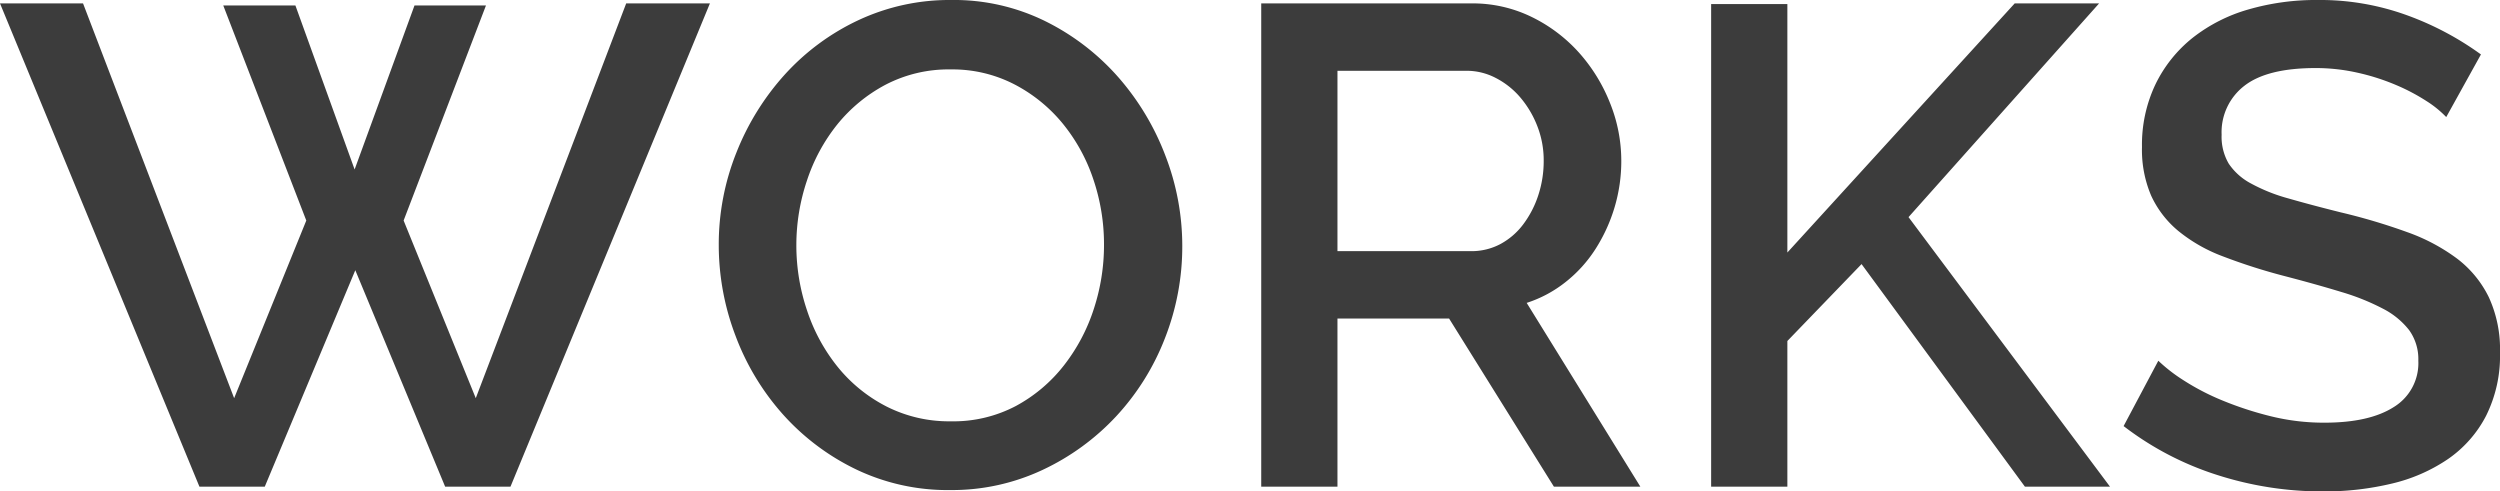
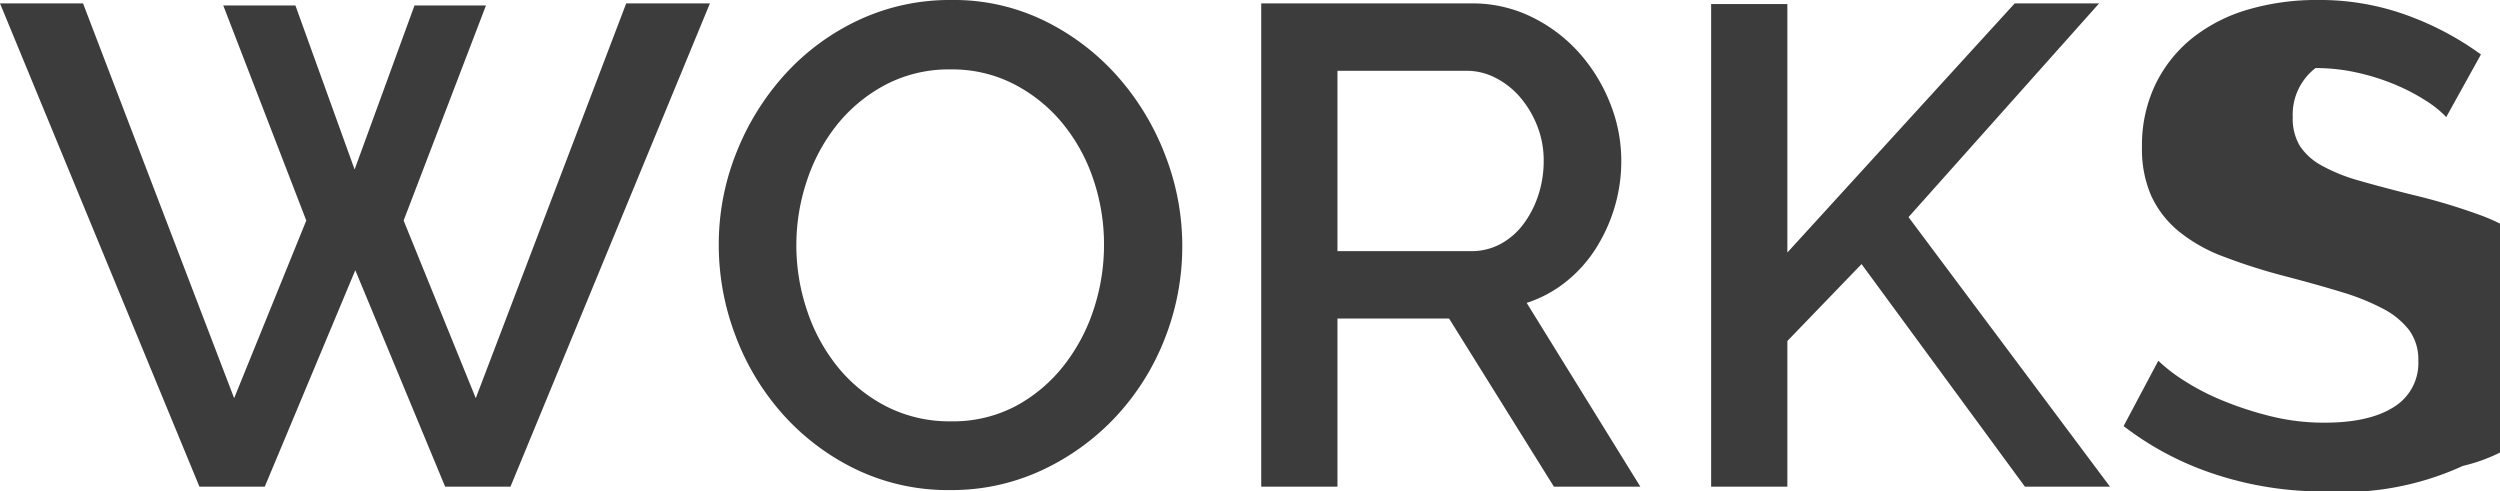
<svg xmlns="http://www.w3.org/2000/svg" width="367.3" height="72.2" viewBox="0 0 367.3 72.2">
-   <path d="M33.2-70.7H43.8l8.7,24.1,8.8-24.1H71.8L59.7-39.1,70.3-13,92.4-71h12.3L75.4,0H65.8L52.6-31.8,39.3,0H29.7L.4-71H12.6L34.8-13,45.4-39.1ZM140,.5a31.155,31.155,0,0,1-13.85-3.05,34.507,34.507,0,0,1-10.75-8.1,36.593,36.593,0,0,1-6.95-11.55A37.423,37.423,0,0,1,106-35.5a36.284,36.284,0,0,1,2.6-13.6,37.756,37.756,0,0,1,7.15-11.5,34.152,34.152,0,0,1,10.8-7.95A31.571,31.571,0,0,1,140.2-71.5a30.332,30.332,0,0,1,13.85,3.15,34.858,34.858,0,0,1,10.7,8.25,37.865,37.865,0,0,1,6.9,11.55A36.755,36.755,0,0,1,174.1-35.4a36.908,36.908,0,0,1-2.55,13.6,35.911,35.911,0,0,1-7.15,11.45,35.123,35.123,0,0,1-10.85,7.9A31.341,31.341,0,0,1,140,.5Zm-22.6-36a29.9,29.9,0,0,0,1.6,9.7,26.364,26.364,0,0,0,4.55,8.3,22.239,22.239,0,0,0,7.15,5.75,20.326,20.326,0,0,0,9.4,2.15,19.72,19.72,0,0,0,9.55-2.25,22.468,22.468,0,0,0,7.05-5.95,26.811,26.811,0,0,0,4.4-8.3,30.137,30.137,0,0,0,1.5-9.4,29.755,29.755,0,0,0-1.6-9.75,25.859,25.859,0,0,0-4.55-8.2,22.721,22.721,0,0,0-7.1-5.7,19.806,19.806,0,0,0-9.25-2.15,20.012,20.012,0,0,0-9.6,2.25,22.879,22.879,0,0,0-7.1,5.85,26.252,26.252,0,0,0-4.45,8.25A29.7,29.7,0,0,0,117.4-35.5ZM185.7,0V-71h30.9a19.711,19.711,0,0,1,8.85,2,22.648,22.648,0,0,1,6.95,5.25,24.752,24.752,0,0,1,4.55,7.4,22.691,22.691,0,0,1,1.65,8.45,23.662,23.662,0,0,1-1,6.9,24.19,24.19,0,0,1-2.8,6.1,19.693,19.693,0,0,1-4.4,4.85A18.132,18.132,0,0,1,224.7-27L241.4,0H228.7L213.3-24.7H196.9V0Zm11.2-34.6h19.6a9.027,9.027,0,0,0,4.35-1.05,10.293,10.293,0,0,0,3.35-2.9,14.666,14.666,0,0,0,2.2-4.25,16.023,16.023,0,0,0,.8-5.1,13.729,13.729,0,0,0-.95-5.1,14.62,14.62,0,0,0-2.5-4.2,11.845,11.845,0,0,0-3.6-2.85,9.211,9.211,0,0,0-4.25-1.05h-19ZM251.8,0V-70.9H263v36.5L296.4-71h12.4l-28,31.4L310.4,0H297.9l-24-32.7L263-21.4V0Zm108-54.3a15.36,15.36,0,0,0-2.9-2.35A29.012,29.012,0,0,0,352.45-59a32.446,32.446,0,0,0-5.6-1.8,27.851,27.851,0,0,0-6.25-.7q-7.1,0-10.45,2.6a8.605,8.605,0,0,0-3.35,7.2,7.8,7.8,0,0,0,1.05,4.25,9.008,9.008,0,0,0,3.25,2.9,25.473,25.473,0,0,0,5.5,2.2q3.3.95,7.7,2.05a88.045,88.045,0,0,1,9.75,2.9,27.751,27.751,0,0,1,7.35,3.9,15.874,15.874,0,0,1,4.65,5.65,18.311,18.311,0,0,1,1.65,8.15,19.741,19.741,0,0,1-2.05,9.3,17.458,17.458,0,0,1-5.6,6.35,24.716,24.716,0,0,1-8.25,3.6A42.407,42.407,0,0,1,341.7.7a50.385,50.385,0,0,1-15.65-2.45A44.864,44.864,0,0,1,312.4-8.9l5.1-9.6a23.842,23.842,0,0,0,3.75,2.9,34.923,34.923,0,0,0,5.7,2.95,49.947,49.947,0,0,0,7.05,2.3,32.452,32.452,0,0,0,7.9.95q6.6,0,10.2-2.3a7.554,7.554,0,0,0,3.6-6.8,7.289,7.289,0,0,0-1.35-4.5,11.586,11.586,0,0,0-3.85-3.15,33.571,33.571,0,0,0-6.1-2.45q-3.6-1.1-8.2-2.3a84.937,84.937,0,0,1-9.25-2.95,23.148,23.148,0,0,1-6.55-3.75,14.722,14.722,0,0,1-3.95-5.15,17.106,17.106,0,0,1-1.35-7.15,20.622,20.622,0,0,1,2-9.25,19.77,19.77,0,0,1,5.45-6.8,23.83,23.83,0,0,1,8.15-4.15,35.59,35.59,0,0,1,10.2-1.4,37.4,37.4,0,0,1,13.3,2.3,44.008,44.008,0,0,1,10.7,5.7Z" transform="translate(-0.4 71.5)" fill="#3c3c3c" />
+   <path d="M33.2-70.7H43.8l8.7,24.1,8.8-24.1H71.8L59.7-39.1,70.3-13,92.4-71h12.3L75.4,0H65.8L52.6-31.8,39.3,0H29.7L.4-71H12.6L34.8-13,45.4-39.1ZM140,.5a31.155,31.155,0,0,1-13.85-3.05,34.507,34.507,0,0,1-10.75-8.1,36.593,36.593,0,0,1-6.95-11.55A37.423,37.423,0,0,1,106-35.5a36.284,36.284,0,0,1,2.6-13.6,37.756,37.756,0,0,1,7.15-11.5,34.152,34.152,0,0,1,10.8-7.95A31.571,31.571,0,0,1,140.2-71.5a30.332,30.332,0,0,1,13.85,3.15,34.858,34.858,0,0,1,10.7,8.25,37.865,37.865,0,0,1,6.9,11.55A36.755,36.755,0,0,1,174.1-35.4a36.908,36.908,0,0,1-2.55,13.6,35.911,35.911,0,0,1-7.15,11.45,35.123,35.123,0,0,1-10.85,7.9A31.341,31.341,0,0,1,140,.5Zm-22.6-36a29.9,29.9,0,0,0,1.6,9.7,26.364,26.364,0,0,0,4.55,8.3,22.239,22.239,0,0,0,7.15,5.75,20.326,20.326,0,0,0,9.4,2.15,19.72,19.72,0,0,0,9.55-2.25,22.468,22.468,0,0,0,7.05-5.95,26.811,26.811,0,0,0,4.4-8.3,30.137,30.137,0,0,0,1.5-9.4,29.755,29.755,0,0,0-1.6-9.75,25.859,25.859,0,0,0-4.55-8.2,22.721,22.721,0,0,0-7.1-5.7,19.806,19.806,0,0,0-9.25-2.15,20.012,20.012,0,0,0-9.6,2.25,22.879,22.879,0,0,0-7.1,5.85,26.252,26.252,0,0,0-4.45,8.25A29.7,29.7,0,0,0,117.4-35.5ZM185.7,0V-71h30.9a19.711,19.711,0,0,1,8.85,2,22.648,22.648,0,0,1,6.95,5.25,24.752,24.752,0,0,1,4.55,7.4,22.691,22.691,0,0,1,1.65,8.45,23.662,23.662,0,0,1-1,6.9,24.19,24.19,0,0,1-2.8,6.1,19.693,19.693,0,0,1-4.4,4.85A18.132,18.132,0,0,1,224.7-27L241.4,0H228.7L213.3-24.7H196.9V0Zm11.2-34.6h19.6a9.027,9.027,0,0,0,4.35-1.05,10.293,10.293,0,0,0,3.35-2.9,14.666,14.666,0,0,0,2.2-4.25,16.023,16.023,0,0,0,.8-5.1,13.729,13.729,0,0,0-.95-5.1,14.62,14.62,0,0,0-2.5-4.2,11.845,11.845,0,0,0-3.6-2.85,9.211,9.211,0,0,0-4.25-1.05h-19ZM251.8,0V-70.9H263v36.5L296.4-71h12.4l-28,31.4L310.4,0H297.9l-24-32.7L263-21.4V0Zm108-54.3a15.36,15.36,0,0,0-2.9-2.35A29.012,29.012,0,0,0,352.45-59a32.446,32.446,0,0,0-5.6-1.8,27.851,27.851,0,0,0-6.25-.7a8.605,8.605,0,0,0-3.35,7.2,7.8,7.8,0,0,0,1.05,4.25,9.008,9.008,0,0,0,3.25,2.9,25.473,25.473,0,0,0,5.5,2.2q3.3.95,7.7,2.05a88.045,88.045,0,0,1,9.75,2.9,27.751,27.751,0,0,1,7.35,3.9,15.874,15.874,0,0,1,4.65,5.65,18.311,18.311,0,0,1,1.65,8.15,19.741,19.741,0,0,1-2.05,9.3,17.458,17.458,0,0,1-5.6,6.35,24.716,24.716,0,0,1-8.25,3.6A42.407,42.407,0,0,1,341.7.7a50.385,50.385,0,0,1-15.65-2.45A44.864,44.864,0,0,1,312.4-8.9l5.1-9.6a23.842,23.842,0,0,0,3.75,2.9,34.923,34.923,0,0,0,5.7,2.95,49.947,49.947,0,0,0,7.05,2.3,32.452,32.452,0,0,0,7.9.95q6.6,0,10.2-2.3a7.554,7.554,0,0,0,3.6-6.8,7.289,7.289,0,0,0-1.35-4.5,11.586,11.586,0,0,0-3.85-3.15,33.571,33.571,0,0,0-6.1-2.45q-3.6-1.1-8.2-2.3a84.937,84.937,0,0,1-9.25-2.95,23.148,23.148,0,0,1-6.55-3.75,14.722,14.722,0,0,1-3.95-5.15,17.106,17.106,0,0,1-1.35-7.15,20.622,20.622,0,0,1,2-9.25,19.77,19.77,0,0,1,5.45-6.8,23.83,23.83,0,0,1,8.15-4.15,35.59,35.59,0,0,1,10.2-1.4,37.4,37.4,0,0,1,13.3,2.3,44.008,44.008,0,0,1,10.7,5.7Z" transform="translate(-0.4 71.5)" fill="#3c3c3c" />
</svg>